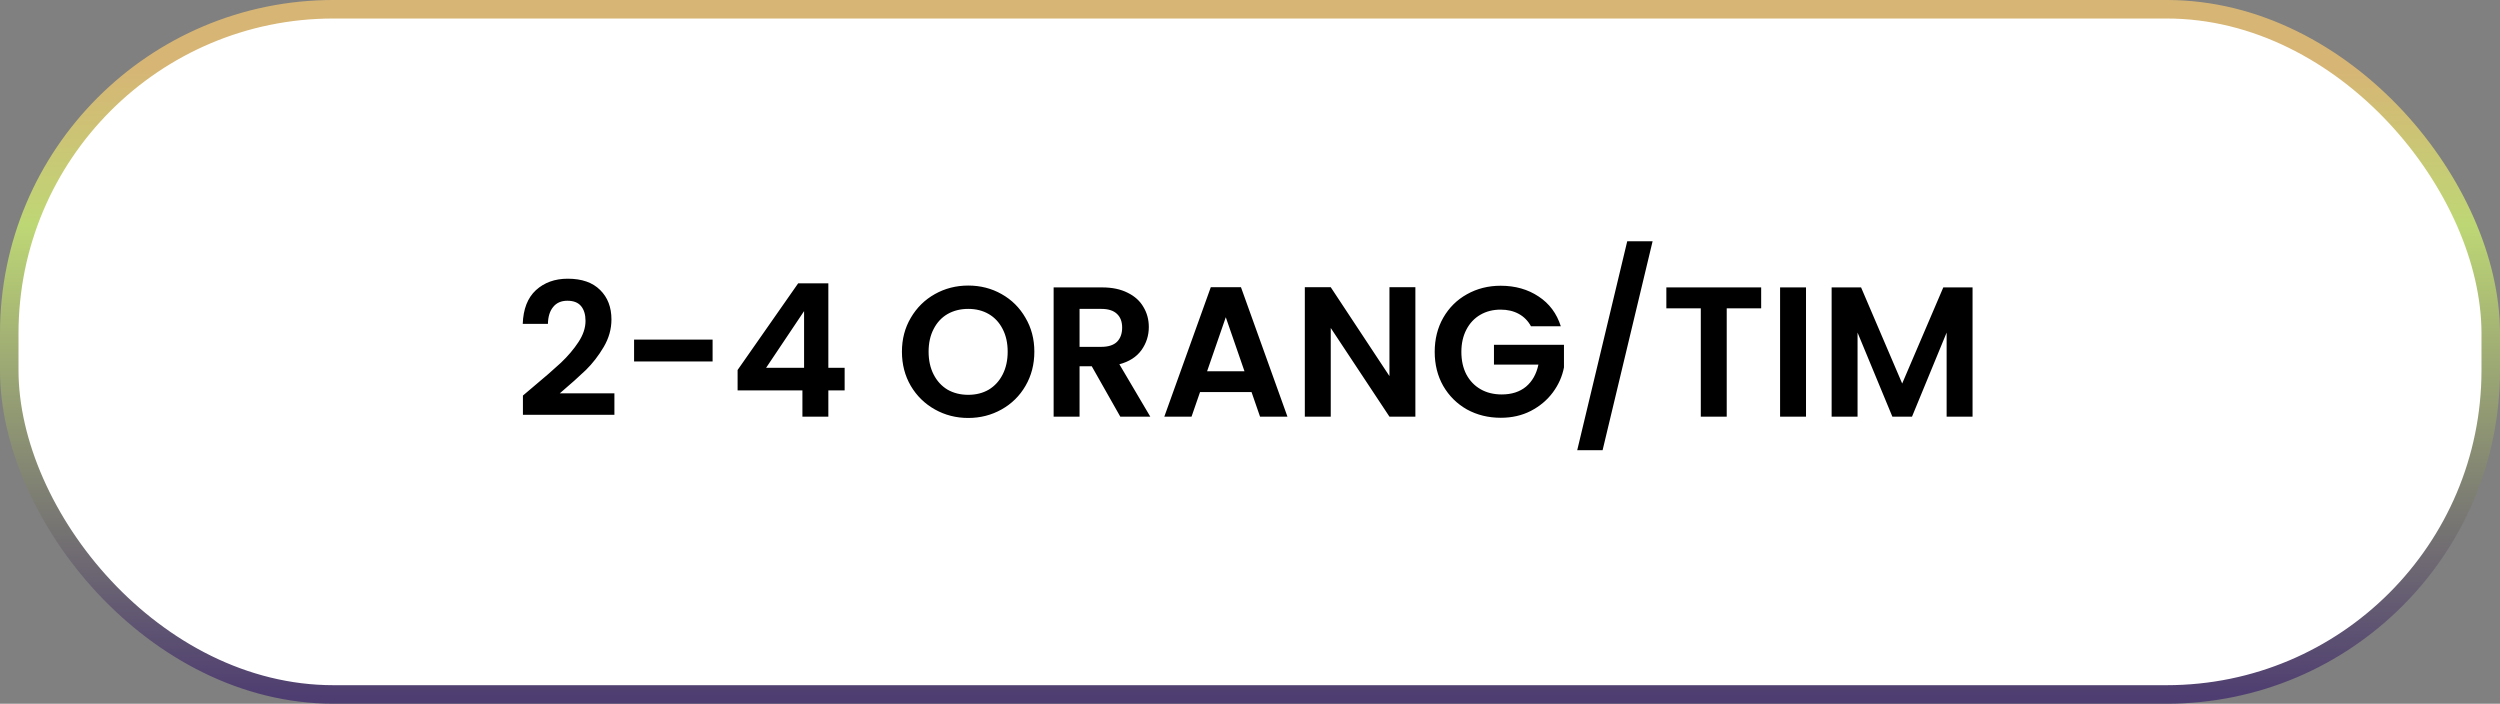
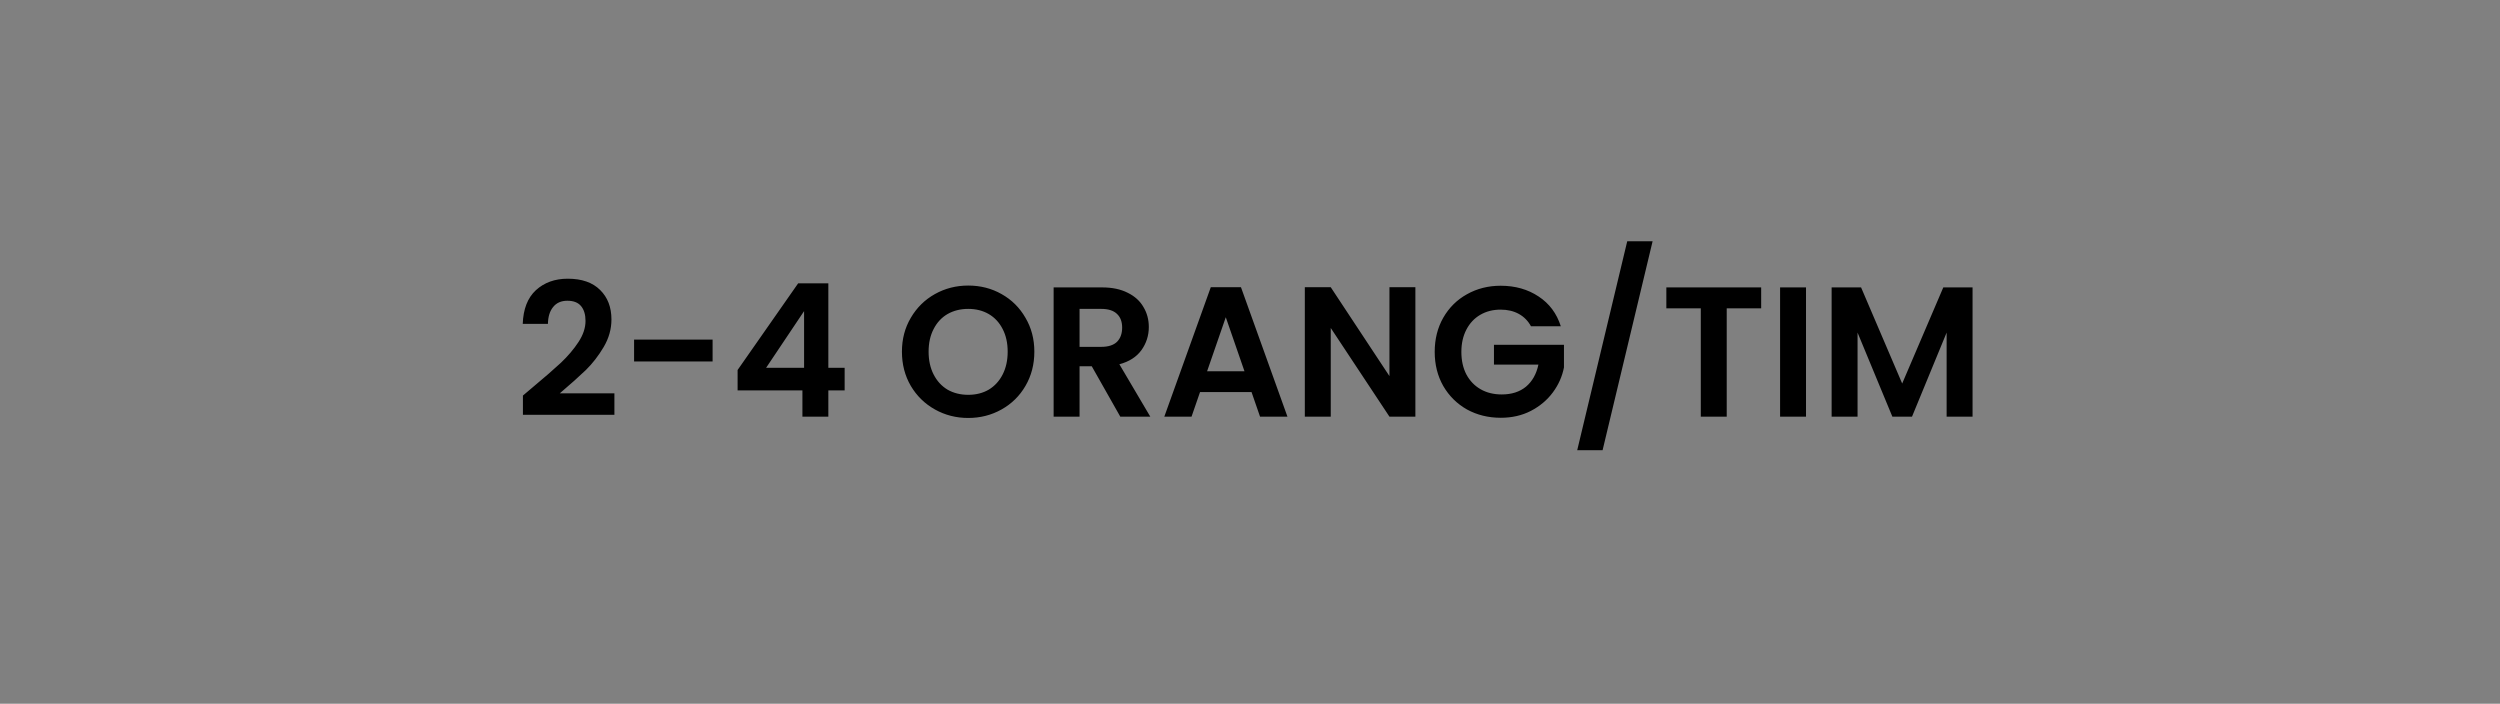
<svg xmlns="http://www.w3.org/2000/svg" width="270" height="76" viewBox="0 0 270 76" fill="none">
  <rect x="0" y="0" width="270" height="76" fill="#808080" stroke="none" />
-   <rect x="1" y="1" width="268" height="74" rx="35" fill="white" stroke="url(#paint0_linear_2126_1341)" stroke-width="2" />
  <path d="M57.516 41.84C58.796 40.773 59.816 39.887 60.576 39.18C61.336 38.46 61.969 37.713 62.476 36.94C62.983 36.167 63.236 35.407 63.236 34.66C63.236 33.98 63.076 33.447 62.756 33.06C62.436 32.673 61.943 32.48 61.276 32.48C60.609 32.48 60.096 32.707 59.736 33.16C59.376 33.6 59.19 34.207 59.176 34.98H56.456C56.51 33.38 56.983 32.167 57.876 31.34C58.783 30.513 59.929 30.1 61.316 30.1C62.836 30.1 64.003 30.507 64.816 31.32C65.629 32.12 66.036 33.18 66.036 34.5C66.036 35.54 65.756 36.533 65.196 37.48C64.636 38.427 63.996 39.253 63.276 39.96C62.556 40.653 61.616 41.493 60.456 42.48H66.356V44.8H56.476V42.72L57.516 41.84ZM76.96 36.68V39.04H68.481V36.68H76.96ZM79.661 42.16V39.96L86.201 30.6H89.461V39.72H91.221V42.16H89.461V45H86.661V42.16H79.661ZM86.841 33.6L82.741 39.72H86.841V33.6ZM104.569 45.14C103.262 45.14 102.062 44.833 100.969 44.22C99.876 43.607 99.009 42.76 98.369 41.68C97.729 40.587 97.409 39.353 97.409 37.98C97.409 36.62 97.729 35.4 98.369 34.32C99.009 33.227 99.876 32.373 100.969 31.76C102.062 31.147 103.262 30.84 104.569 30.84C105.889 30.84 107.089 31.147 108.169 31.76C109.262 32.373 110.122 33.227 110.749 34.32C111.389 35.4 111.709 36.62 111.709 37.98C111.709 39.353 111.389 40.587 110.749 41.68C110.122 42.76 109.262 43.607 108.169 44.22C107.076 44.833 105.876 45.14 104.569 45.14ZM104.569 42.64C105.409 42.64 106.149 42.453 106.789 42.08C107.429 41.693 107.929 41.147 108.289 40.44C108.649 39.733 108.829 38.913 108.829 37.98C108.829 37.047 108.649 36.233 108.289 35.54C107.929 34.833 107.429 34.293 106.789 33.92C106.149 33.547 105.409 33.36 104.569 33.36C103.729 33.36 102.982 33.547 102.329 33.92C101.689 34.293 101.189 34.833 100.829 35.54C100.469 36.233 100.289 37.047 100.289 37.98C100.289 38.913 100.469 39.733 100.829 40.44C101.189 41.147 101.689 41.693 102.329 42.08C102.982 42.453 103.729 42.64 104.569 42.64ZM120.992 45L117.912 39.56H116.592V45H113.792V31.04H119.032C120.112 31.04 121.032 31.233 121.792 31.62C122.552 31.993 123.119 32.507 123.492 33.16C123.879 33.8 124.072 34.52 124.072 35.32C124.072 36.24 123.805 37.073 123.272 37.82C122.739 38.553 121.945 39.06 120.892 39.34L124.232 45H120.992ZM116.592 37.46H118.932C119.692 37.46 120.259 37.28 120.632 36.92C121.005 36.547 121.192 36.033 121.192 35.38C121.192 34.74 121.005 34.247 120.632 33.9C120.259 33.54 119.692 33.36 118.932 33.36H116.592V37.46ZM135.165 42.34H129.605L128.685 45H125.745L130.765 31.02H134.025L139.045 45H136.085L135.165 42.34ZM134.405 40.1L132.385 34.26L130.365 40.1H134.405ZM152.861 45H150.061L143.721 35.42V45H140.921V31.02H143.721L150.061 40.62V31.02H152.861V45ZM165.348 35.24C165.028 34.653 164.588 34.207 164.028 33.9C163.468 33.593 162.815 33.44 162.068 33.44C161.241 33.44 160.508 33.627 159.868 34C159.228 34.373 158.728 34.907 158.368 35.6C158.008 36.293 157.828 37.093 157.828 38C157.828 38.933 158.008 39.747 158.368 40.44C158.741 41.133 159.255 41.667 159.908 42.04C160.561 42.413 161.321 42.6 162.188 42.6C163.255 42.6 164.128 42.32 164.808 41.76C165.488 41.187 165.935 40.393 166.148 39.38H161.348V37.24H168.908V39.68C168.721 40.653 168.321 41.553 167.708 42.38C167.095 43.207 166.301 43.873 165.328 44.38C164.368 44.873 163.288 45.12 162.088 45.12C160.741 45.12 159.521 44.82 158.428 44.22C157.348 43.607 156.495 42.76 155.868 41.68C155.255 40.6 154.948 39.373 154.948 38C154.948 36.627 155.255 35.4 155.868 34.32C156.495 33.227 157.348 32.38 158.428 31.78C159.521 31.167 160.735 30.86 162.068 30.86C163.641 30.86 165.008 31.247 166.168 32.02C167.328 32.78 168.128 33.853 168.568 35.24H165.348ZM178.48 26.06L173.08 48.62H170.34L175.74 26.06H178.48ZM190.206 31.04V33.3H186.486V45H183.686V33.3H179.966V31.04H190.206ZM195.049 31.04V45H192.249V31.04H195.049ZM213.036 31.04V45H210.236V35.92L206.496 45H204.376L200.616 35.92V45H197.816V31.04H200.996L205.436 41.42L209.876 31.04H213.036Z" fill="black" />
  <defs>
    <linearGradient id="paint0_linear_2126_1341" x1="135" y1="0" x2="135" y2="76" gradientUnits="userSpaceOnUse">
      <stop offset="0.095" stop-color="#D7B575" />
      <stop offset="0.32" stop-color="#BED775" />
      <stop offset="0.99" stop-color="#4E3D71" />
    </linearGradient>
  </defs>
</svg>